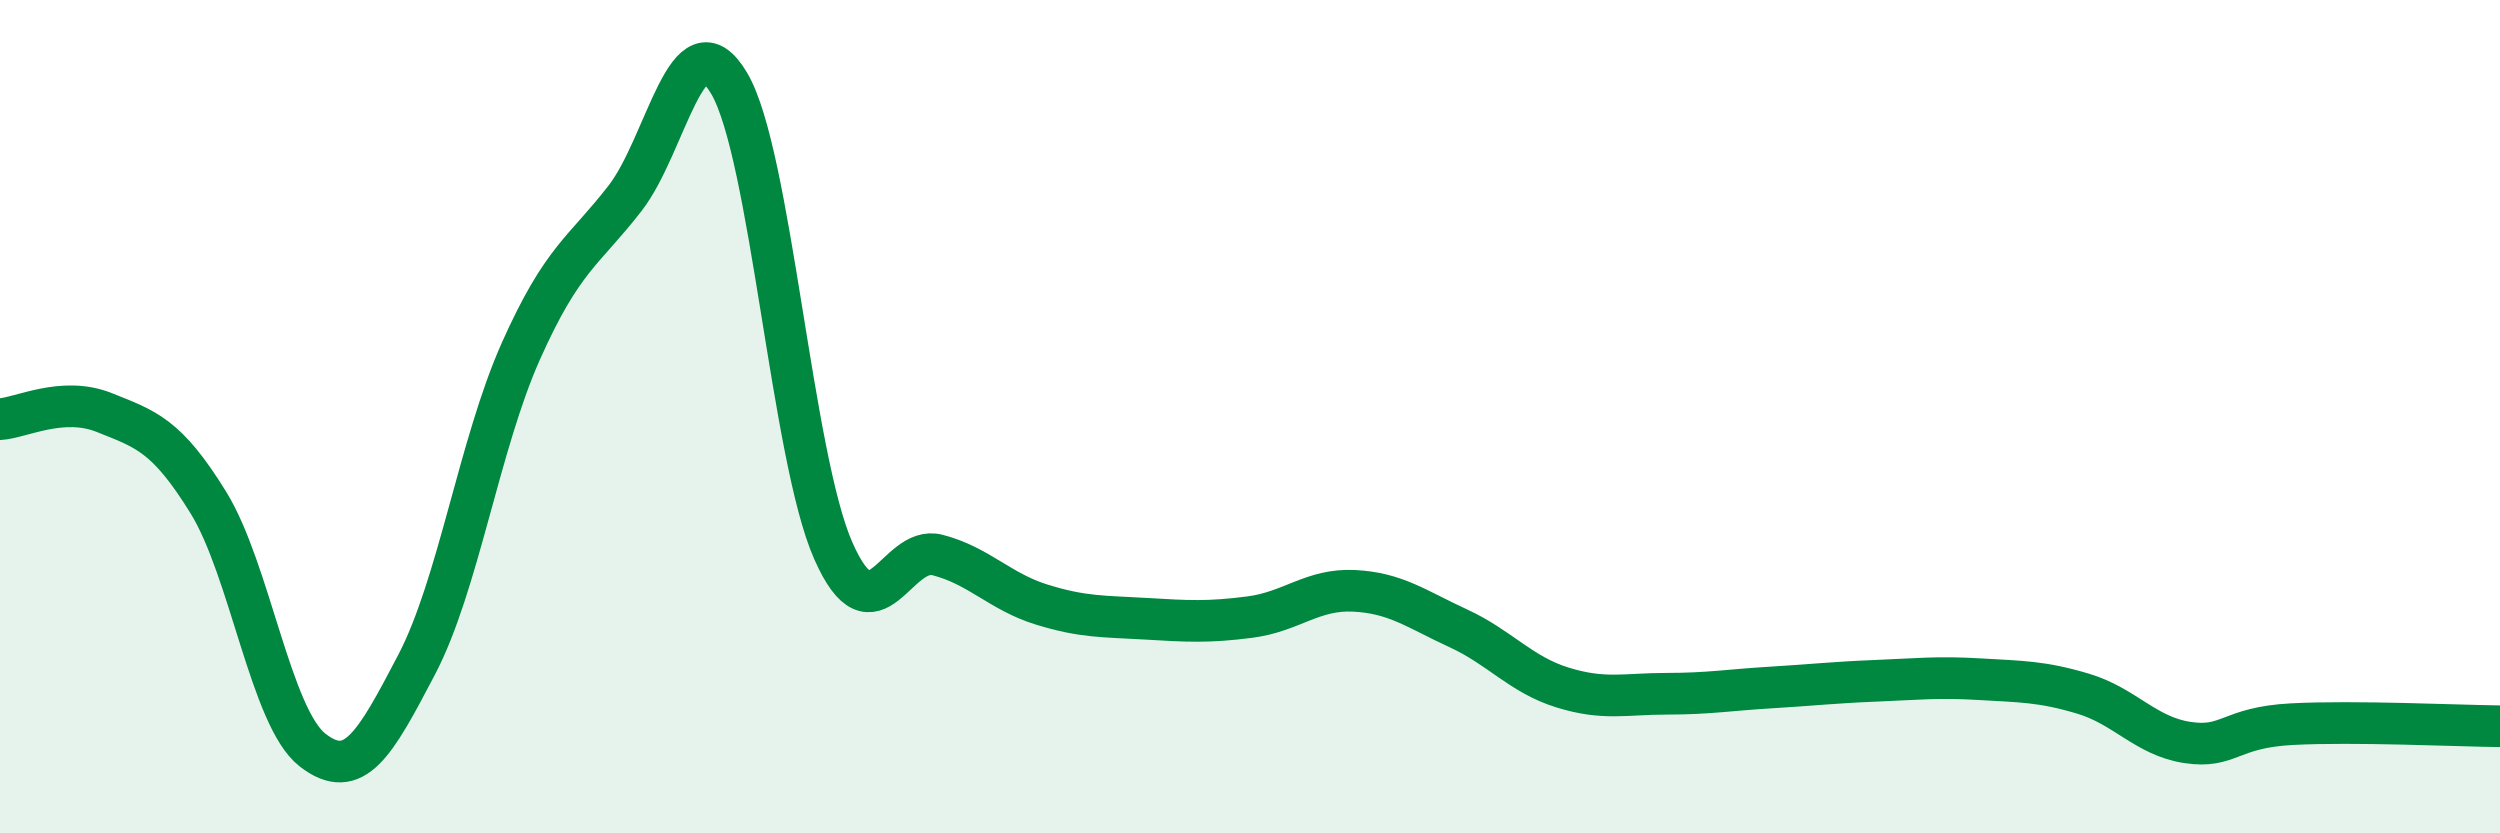
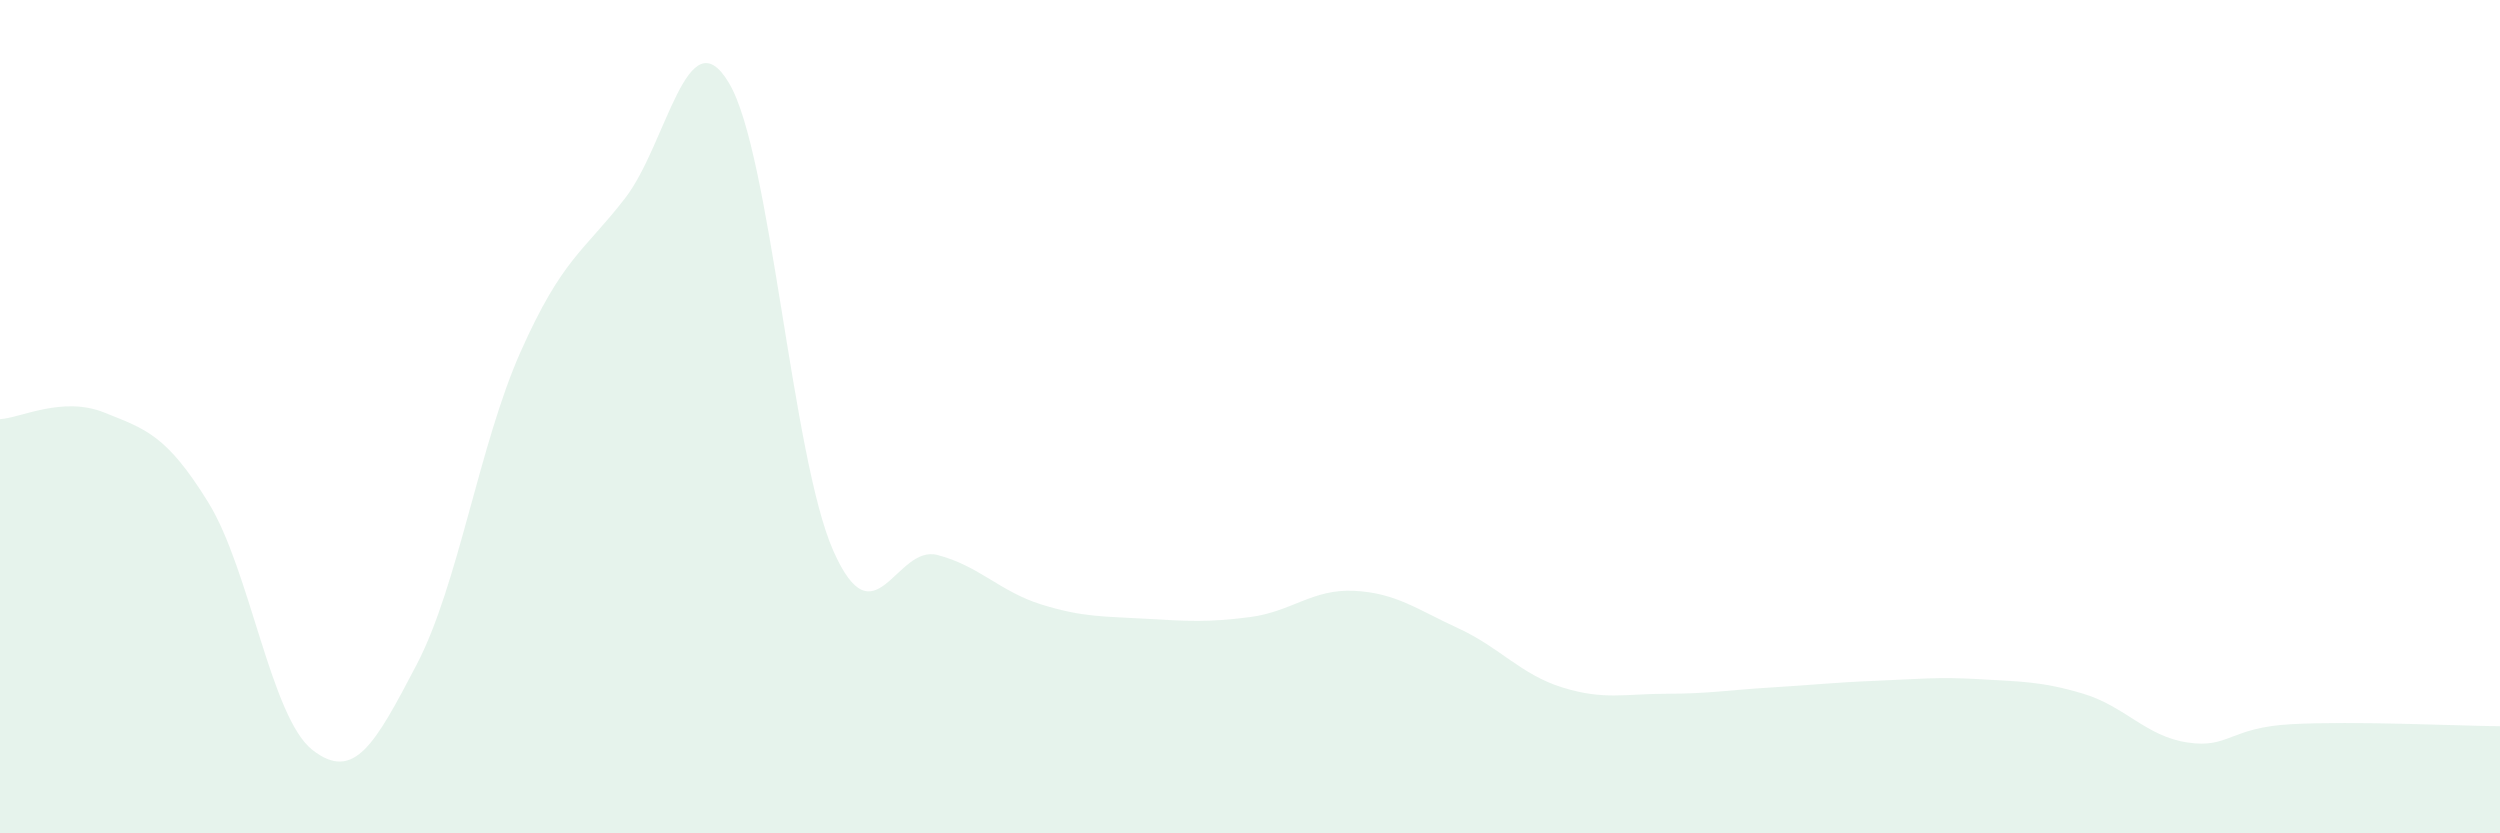
<svg xmlns="http://www.w3.org/2000/svg" width="60" height="20" viewBox="0 0 60 20">
  <path d="M 0,10.06 C 0.5,10.03 1.5,9.5 2.5,9.9 C 3.5,10.3 4,10.44 5,12.06 C 6,13.68 6.5,17.22 7.5,18 C 8.5,18.78 9,17.86 10,15.95 C 11,14.04 11.5,10.67 12.5,8.43 C 13.5,6.19 14,6.05 15,4.76 C 16,3.47 16.5,0.31 17.5,2 C 18.5,3.69 19,10.96 20,13.22 C 21,15.48 21.5,13.06 22.5,13.32 C 23.5,13.58 24,14.2 25,14.51 C 26,14.82 26.5,14.79 27.5,14.85 C 28.5,14.91 29,14.94 30,14.81 C 31,14.68 31.5,14.13 32.5,14.18 C 33.5,14.23 34,14.62 35,15.08 C 36,15.54 36.5,16.19 37.5,16.5 C 38.5,16.81 39,16.65 40,16.65 C 41,16.65 41.5,16.56 42.5,16.5 C 43.5,16.44 44,16.38 45,16.34 C 46,16.3 46.5,16.24 47.5,16.3 C 48.5,16.36 49,16.35 50,16.65 C 51,16.95 51.5,17.67 52.5,17.82 C 53.5,17.97 53.5,17.46 55,17.38 C 56.5,17.3 59,17.42 60,17.43L60 20L0 20Z" fill="#008740" opacity="0.1" stroke-linecap="round" stroke-linejoin="round" />
-   <path d="M 0,10.06 C 0.5,10.03 1.5,9.5 2.5,9.9 C 3.5,10.3 4,10.44 5,12.06 C 6,13.68 6.5,17.22 7.5,18 C 8.5,18.78 9,17.86 10,15.95 C 11,14.04 11.5,10.67 12.5,8.43 C 13.5,6.19 14,6.05 15,4.76 C 16,3.47 16.5,0.31 17.5,2 C 18.5,3.69 19,10.96 20,13.22 C 21,15.48 21.5,13.06 22.5,13.32 C 23.5,13.58 24,14.2 25,14.51 C 26,14.82 26.5,14.79 27.5,14.85 C 28.5,14.91 29,14.94 30,14.81 C 31,14.68 31.5,14.13 32.5,14.18 C 33.5,14.23 34,14.62 35,15.08 C 36,15.54 36.5,16.19 37.5,16.5 C 38.5,16.81 39,16.65 40,16.65 C 41,16.65 41.5,16.56 42.5,16.5 C 43.5,16.44 44,16.38 45,16.34 C 46,16.3 46.5,16.24 47.5,16.3 C 48.5,16.36 49,16.35 50,16.65 C 51,16.95 51.5,17.67 52.5,17.82 C 53.5,17.97 53.5,17.46 55,17.38 C 56.5,17.3 59,17.42 60,17.43" stroke="#008740" stroke-width="1" fill="none" stroke-linecap="round" stroke-linejoin="round" />
</svg>